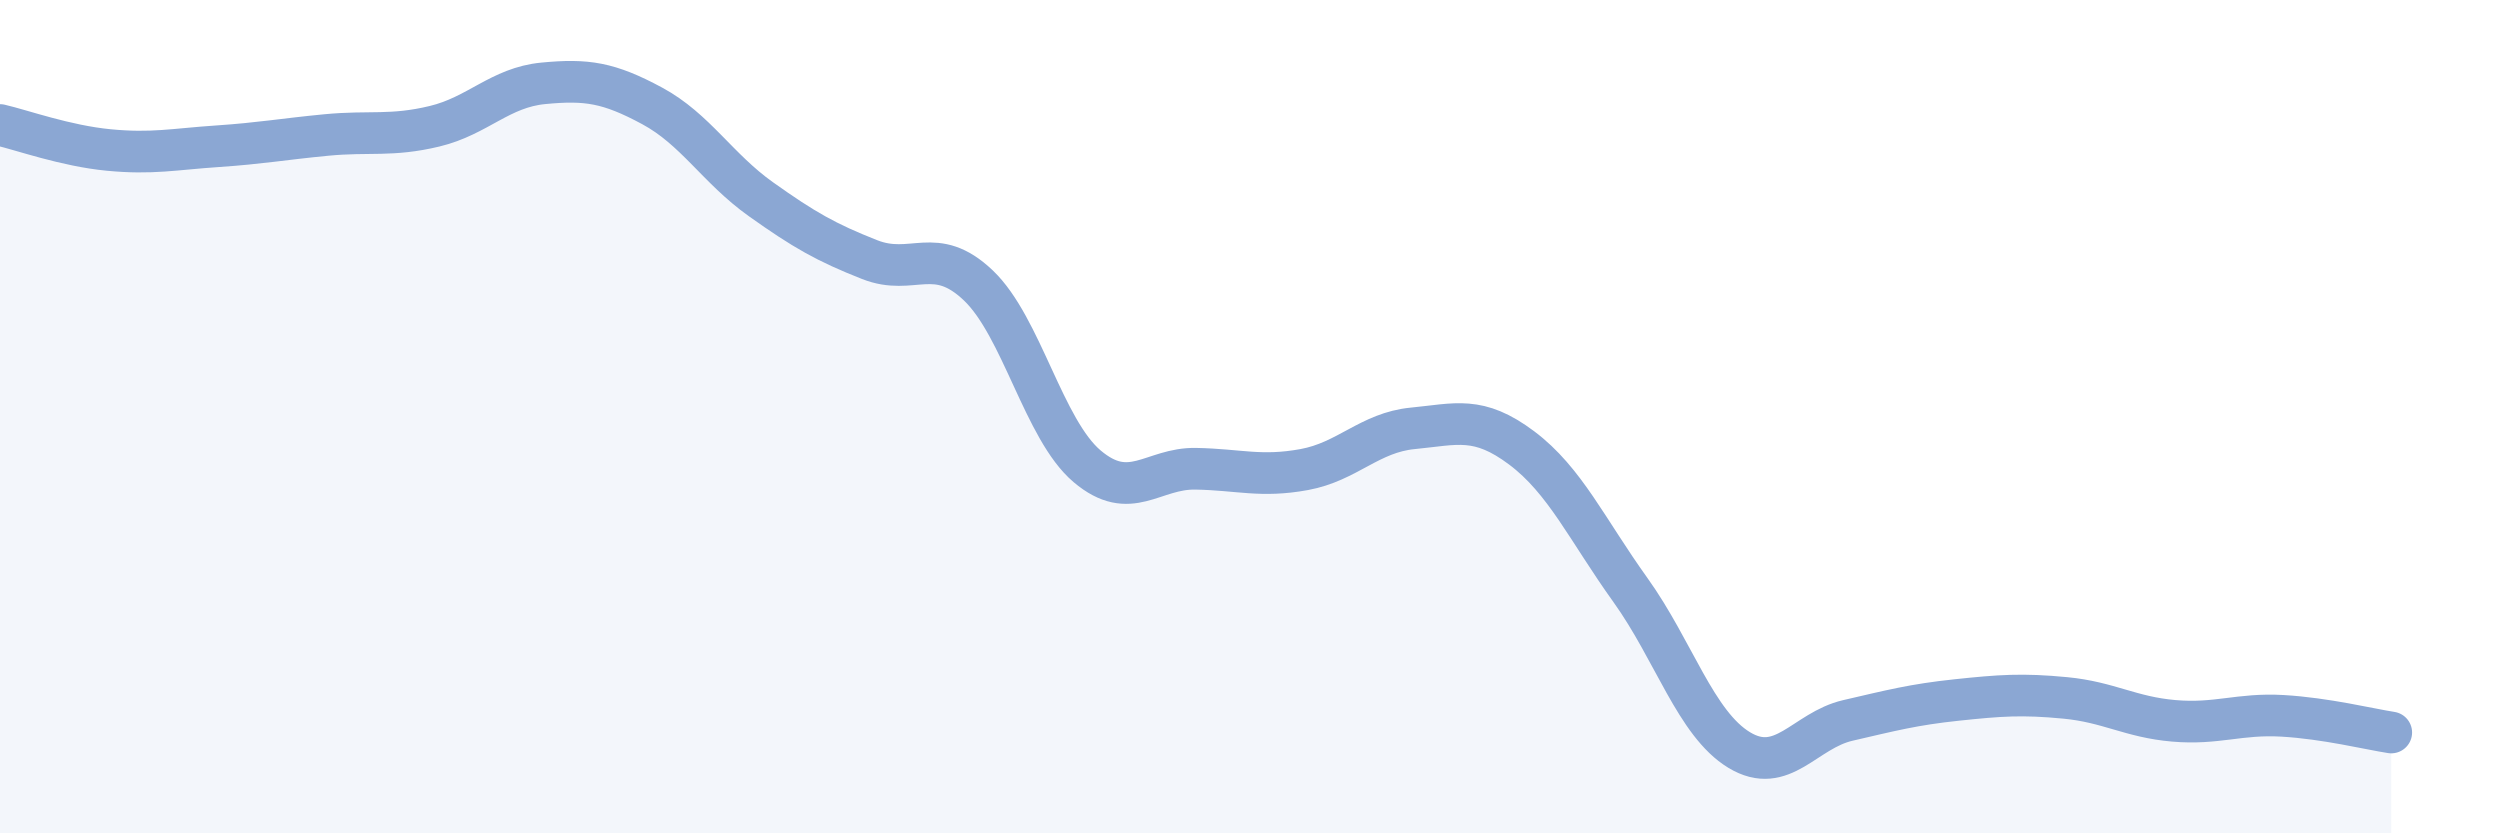
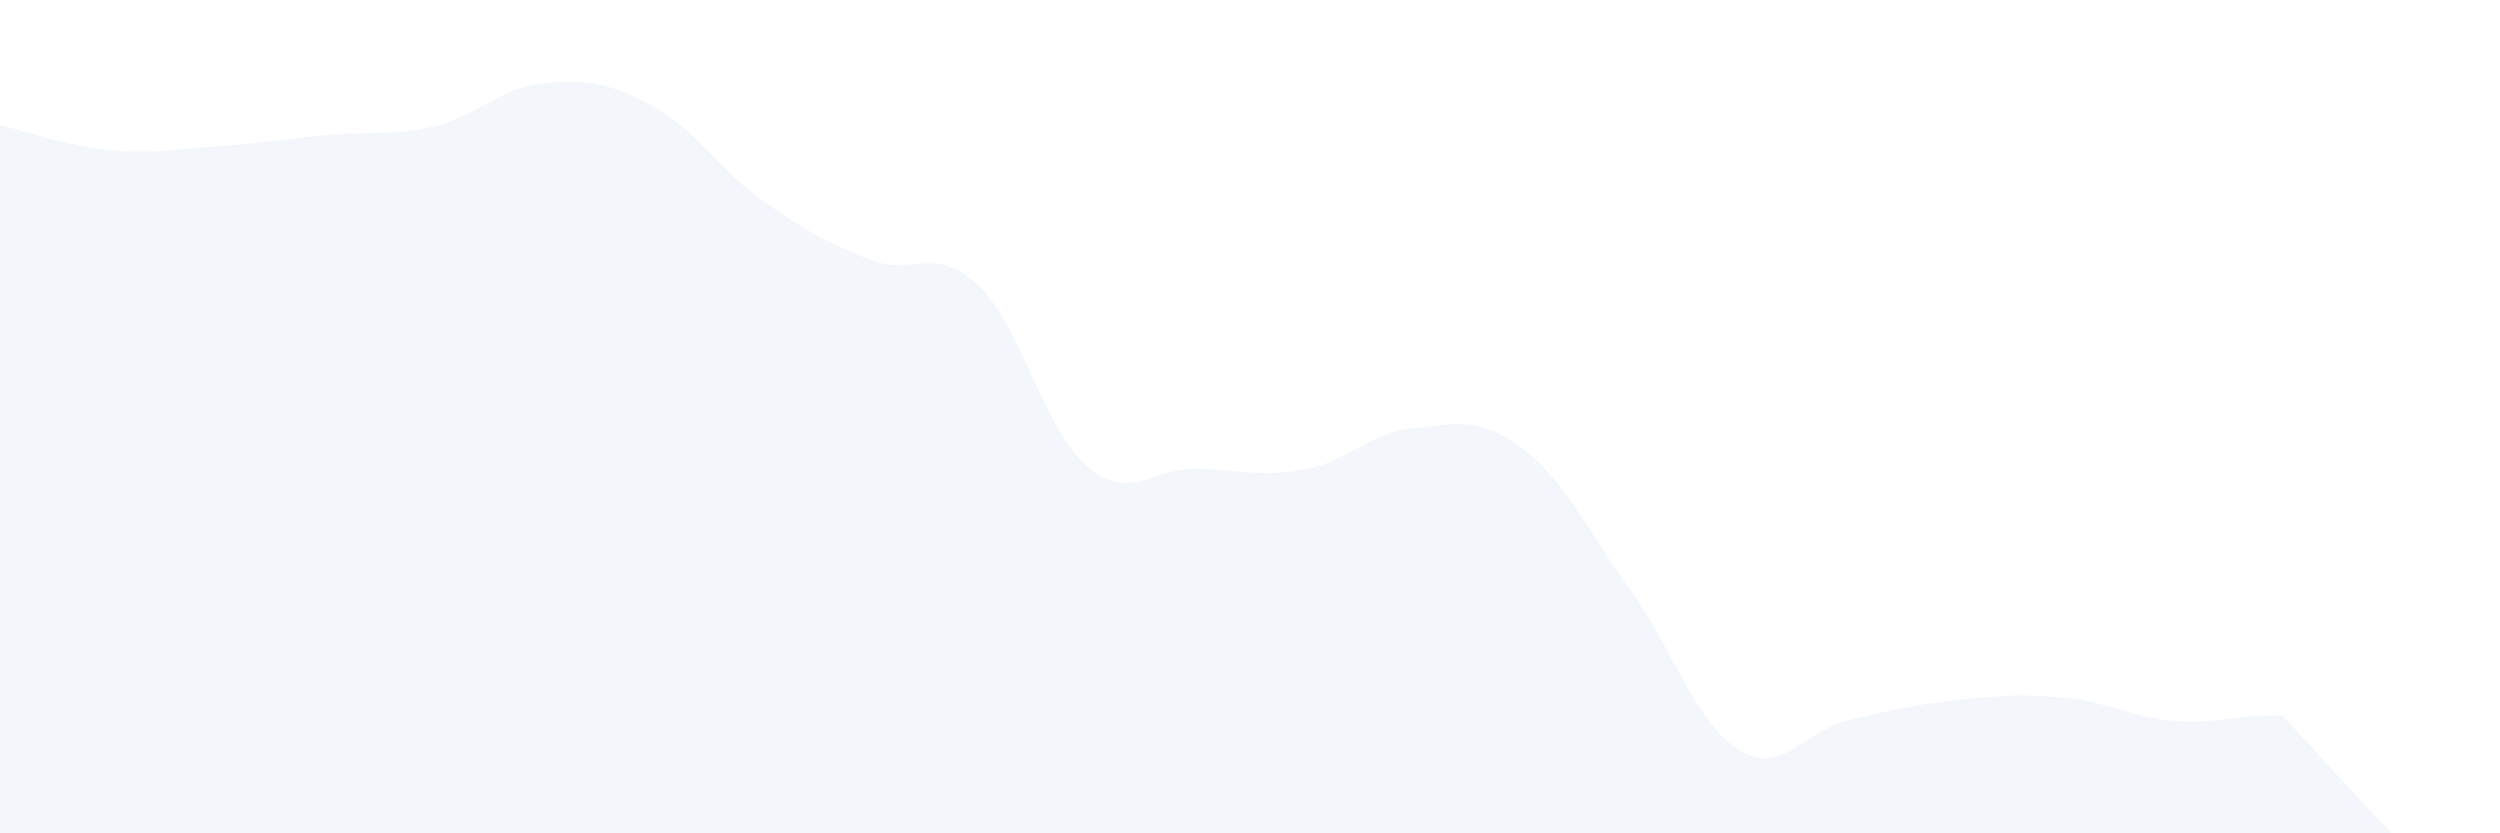
<svg xmlns="http://www.w3.org/2000/svg" width="60" height="20" viewBox="0 0 60 20">
-   <path d="M 0,3 C 0.52,3.12 1.57,3.5 2.61,3.6 C 3.65,3.7 4.18,3.58 5.22,3.51 C 6.26,3.44 6.79,3.34 7.83,3.24 C 8.87,3.14 9.39,3.28 10.43,3.03 C 11.47,2.78 12,2.1 13.04,2 C 14.08,1.9 14.61,1.98 15.65,2.54 C 16.69,3.1 17.22,4.04 18.26,4.78 C 19.3,5.52 19.83,5.82 20.87,6.23 C 21.91,6.64 22.44,5.86 23.48,6.85 C 24.52,7.84 25.05,10.31 26.09,11.19 C 27.13,12.07 27.66,11.23 28.7,11.25 C 29.74,11.27 30.26,11.46 31.3,11.27 C 32.34,11.08 32.87,10.38 33.91,10.28 C 34.95,10.18 35.48,9.97 36.52,10.75 C 37.56,11.53 38.09,12.71 39.13,14.16 C 40.17,15.61 40.7,17.37 41.74,18 C 42.78,18.63 43.31,17.53 44.35,17.29 C 45.39,17.05 45.92,16.91 46.96,16.8 C 48,16.69 48.53,16.65 49.57,16.75 C 50.61,16.85 51.13,17.21 52.17,17.3 C 53.21,17.39 53.74,17.12 54.78,17.18 C 55.82,17.24 56.87,17.5 57.39,17.58L57.39 20L0 20Z" fill="#8ba7d3" opacity="0.1" stroke-linecap="round" stroke-linejoin="round" />
-   <path d="M 0,3 C 0.52,3.12 1.57,3.5 2.61,3.6 C 3.65,3.7 4.18,3.58 5.22,3.51 C 6.26,3.44 6.79,3.34 7.83,3.24 C 8.87,3.14 9.39,3.28 10.43,3.03 C 11.47,2.78 12,2.1 13.04,2 C 14.08,1.9 14.61,1.98 15.65,2.54 C 16.69,3.1 17.22,4.04 18.26,4.78 C 19.3,5.52 19.83,5.82 20.87,6.23 C 21.91,6.64 22.44,5.86 23.48,6.85 C 24.52,7.84 25.05,10.31 26.09,11.19 C 27.13,12.07 27.66,11.23 28.7,11.25 C 29.74,11.27 30.26,11.46 31.3,11.27 C 32.34,11.08 32.87,10.38 33.91,10.28 C 34.95,10.18 35.48,9.97 36.52,10.75 C 37.56,11.53 38.09,12.71 39.13,14.16 C 40.17,15.61 40.7,17.37 41.74,18 C 42.78,18.63 43.31,17.53 44.35,17.29 C 45.39,17.05 45.92,16.91 46.96,16.8 C 48,16.69 48.53,16.65 49.57,16.75 C 50.61,16.85 51.13,17.21 52.17,17.3 C 53.21,17.39 53.74,17.12 54.78,17.18 C 55.82,17.24 56.87,17.5 57.39,17.58" stroke="#8ba7d3" stroke-width="1" fill="none" stroke-linecap="round" stroke-linejoin="round" />
+   <path d="M 0,3 C 0.52,3.12 1.57,3.5 2.61,3.6 C 3.65,3.7 4.18,3.58 5.22,3.51 C 6.26,3.44 6.79,3.34 7.83,3.24 C 8.87,3.14 9.39,3.28 10.43,3.03 C 11.47,2.78 12,2.1 13.04,2 C 14.08,1.9 14.61,1.98 15.65,2.54 C 16.69,3.1 17.22,4.04 18.26,4.78 C 19.3,5.52 19.83,5.82 20.87,6.23 C 21.91,6.64 22.44,5.86 23.48,6.85 C 24.52,7.84 25.05,10.31 26.09,11.19 C 27.13,12.07 27.66,11.23 28.7,11.25 C 29.74,11.27 30.26,11.46 31.3,11.27 C 32.34,11.08 32.87,10.38 33.91,10.28 C 34.95,10.18 35.48,9.97 36.52,10.75 C 37.56,11.53 38.09,12.71 39.13,14.16 C 40.17,15.61 40.7,17.37 41.74,18 C 42.78,18.63 43.31,17.53 44.35,17.29 C 45.39,17.05 45.92,16.91 46.96,16.8 C 48,16.69 48.53,16.65 49.57,16.75 C 50.61,16.85 51.13,17.21 52.17,17.3 C 53.21,17.39 53.74,17.12 54.78,17.18 L57.39 20L0 20Z" fill="#8ba7d3" opacity="0.1" stroke-linecap="round" stroke-linejoin="round" />
</svg>